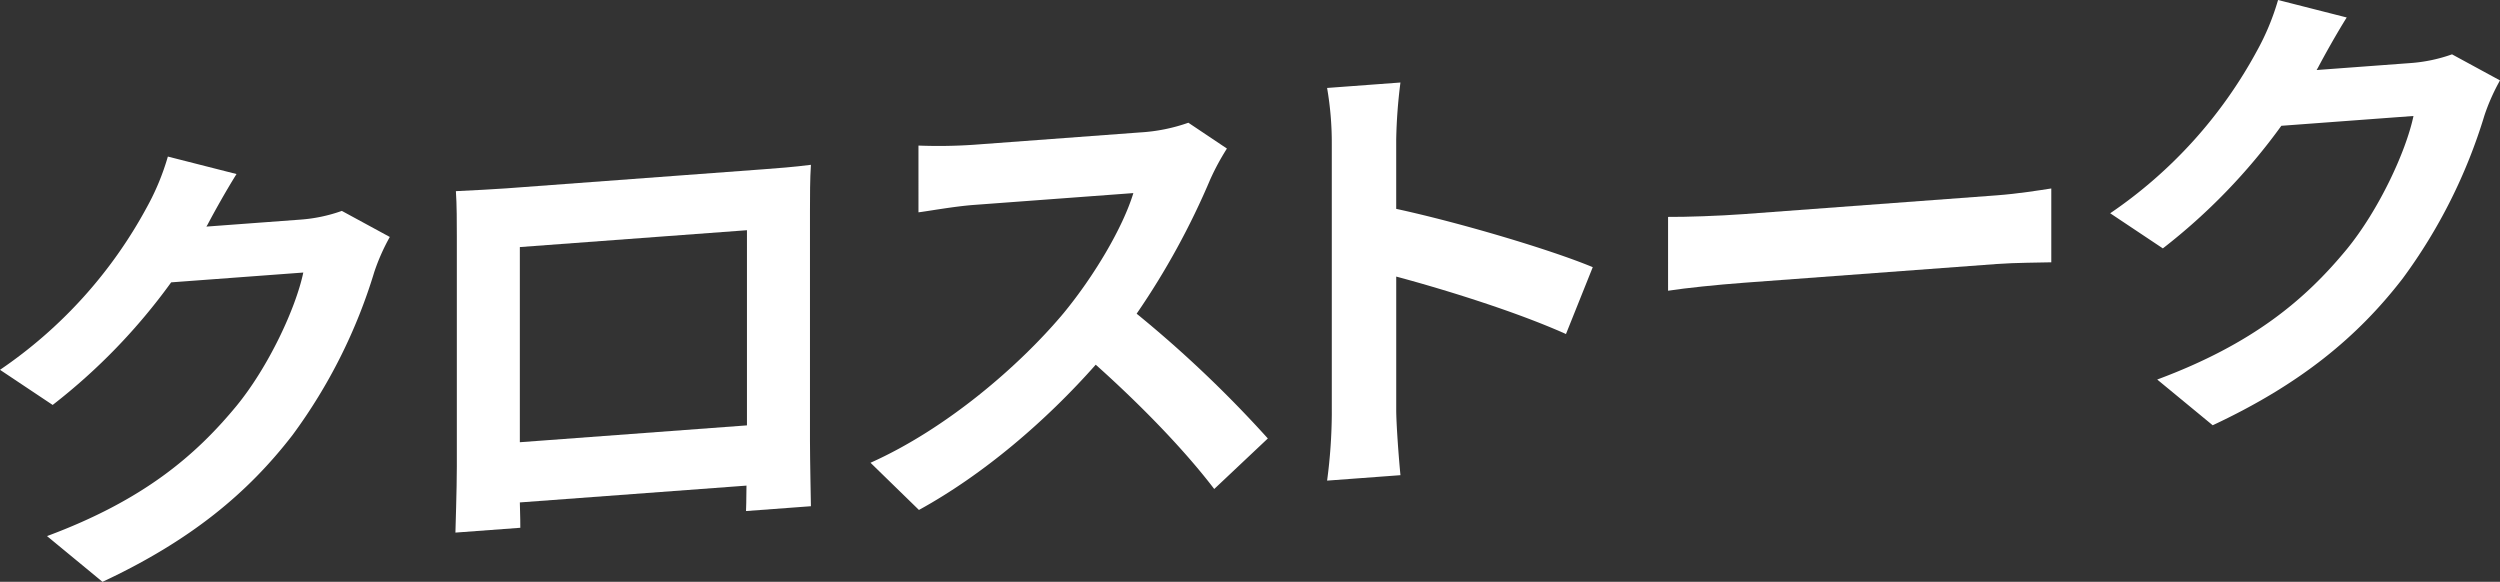
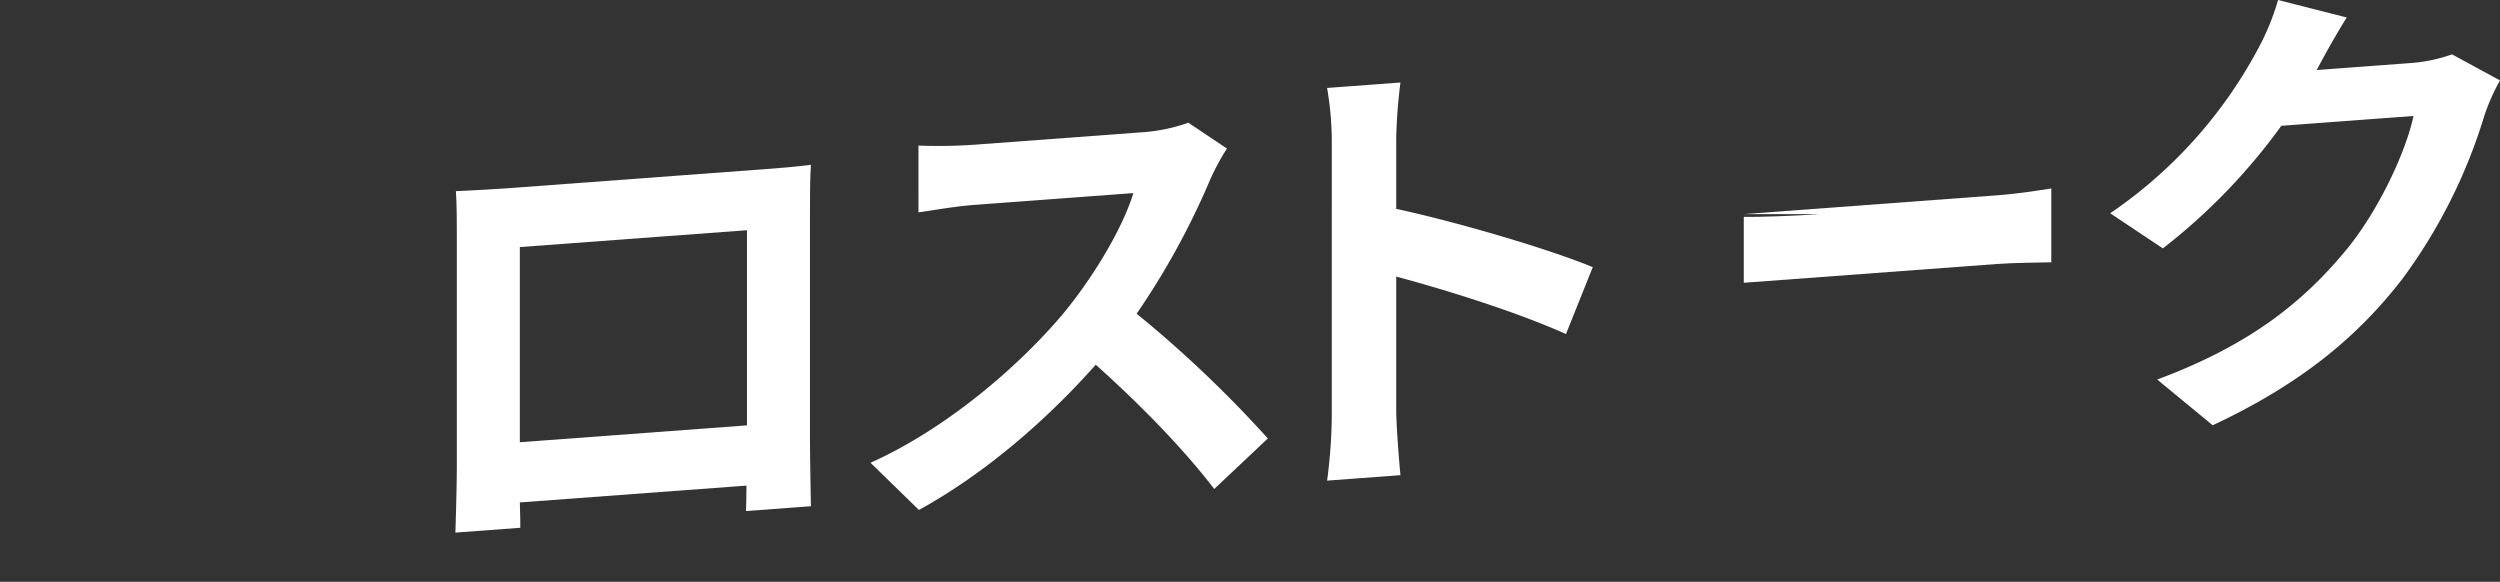
<svg xmlns="http://www.w3.org/2000/svg" id="page-header-jpn" width="611.395" height="142.29" viewBox="0 0 611.395 142.29">
  <rect x="0" y="0" width="611.395" height="142.29" fill="#333333" stroke="none" />
  <defs>
    <clipPath id="clip-path">
      <rect id="長方形_13192" data-name="長方形 13192" width="611.395" height="142.29" fill="#fff" />
    </clipPath>
  </defs>
  <g id="グループ_21718" data-name="グループ 21718" clip-path="url(#clip-path)">
-     <path id="パス_21474" data-name="パス 21474" d="M50.828,54.815c-.115.238-.23.361-.345.6L73.6,53.7a38.328,38.328,0,0,0,10-2.122l11.73,6.374a49.984,49.984,0,0,0-3.795,8.562,131.1,131.1,0,0,1-20.009,39.9c-10.925,14.15-24.84,25.763-46.458,35.878L11.5,131.106c23.574-8.764,36.339-19.717,46.344-31.845,7.819-9.55,14.489-23.845,16.329-32.608l-32.314,2.4A146.4,146.4,0,0,1,12.88,99.033L0,90.442A112.866,112.866,0,0,0,35.879,50.748a59.96,59.96,0,0,0,5.174-12.459l16.79,4.275c-2.645,4.222-5.635,9.618-7.015,12.251" fill="#fff" />
    <path id="パス_21475" data-name="パス 21475" d="M123.683,46.074l63.247-4.693c2.875-.213,7.245-.537,11.385-1.075-.23,3.468-.23,7.722-.23,11.173v56.353c0,4.485.23,15.508.23,15.968l-15.87,1.178c0-.231.115-2.884.115-6.219l-55.428,4.113c.116,3.211.116,5.857.116,6.2l-15.87,1.178c0-.576.345-10.606.345-16.127V57.886c0-3.22,0-7.935-.23-11.138,4.715-.235,9.085-.444,12.19-.674m3.449,62.077,55.543-4.121V56.3l-55.543,4.12Z" fill="#fff" />
    <path id="パス_21476" data-name="パス 21476" d="M296.029,43.752a185.759,185.759,0,0,1-18.054,32.966,289.216,289.216,0,0,1,32.083,30.512l-13.109,12.358c-7.475-9.8-18.169-20.733-28.979-30.4-12.189,13.785-27.483,26.88-43.237,35.524l-11.845-11.542c18.515-8.273,36.339-23.627,47.148-36.5,7.59-9.188,14.6-21.094,17.135-29.448l-38.984,2.893c-4.83.358-11.154,1.517-13.569,1.812V35.6a127.719,127.719,0,0,0,13.569-.2l40.593-3.012a42.747,42.747,0,0,0,11.845-2.374l9.429,6.316a59.69,59.69,0,0,0-4.025,7.429" fill="#fff" />
    <path id="パス_21477" data-name="パス 21477" d="M325.7,35.225a78.574,78.574,0,0,0-1.149-13.715l17.938-1.331a127.382,127.382,0,0,0-1.035,13.877V51.078c15.41,3.341,37.489,9.869,48.068,14.258L382.97,81.694c-11.844-5.331-29.093-10.722-41.513-14.056v32.547c0,3.335.576,11.342,1.035,16.024l-17.938,1.331a128.515,128.515,0,0,0,1.149-16.186Z" fill="#fff" />
-     <path id="パス_21478" data-name="パス 21478" d="M426.455,52.362l61.752-4.582c5.4-.4,10.465-1.236,13.454-1.688V64.148c-2.76.09-8.624.065-13.454.423l-61.752,4.582c-6.556.486-14.26,1.287-18.515,1.949V53.046c4.14.038,12.536-.241,18.515-.684" fill="#fff" />
+     <path id="パス_21478" data-name="パス 21478" d="M426.455,52.362l61.752-4.582c5.4-.4,10.465-1.236,13.454-1.688V64.148c-2.76.09-8.624.065-13.454.423l-61.752,4.582V53.046c4.14.038,12.536-.241,18.515-.684" fill="#fff" />
    <path id="パス_21479" data-name="パス 21479" d="M566.892,16.526c-.115.238-.229.362-.345.6l23.114-1.715a38.328,38.328,0,0,0,10-2.122l11.73,6.375a49.943,49.943,0,0,0-3.8,8.561,131.078,131.078,0,0,1-20.009,39.9C576.666,82.273,562.752,93.887,541.132,104L527.564,92.817C551.137,84.053,563.9,73.1,573.907,60.972c7.819-9.55,14.489-23.845,16.329-32.608l-32.314,2.4a146.423,146.423,0,0,1-28.978,29.982l-12.88-8.591a112.866,112.866,0,0,0,35.879-39.694A59.961,59.961,0,0,0,557.117,0l16.79,4.275c-2.645,4.222-5.635,9.618-7.015,12.251" fill="#fff" />
  </g>
</svg>